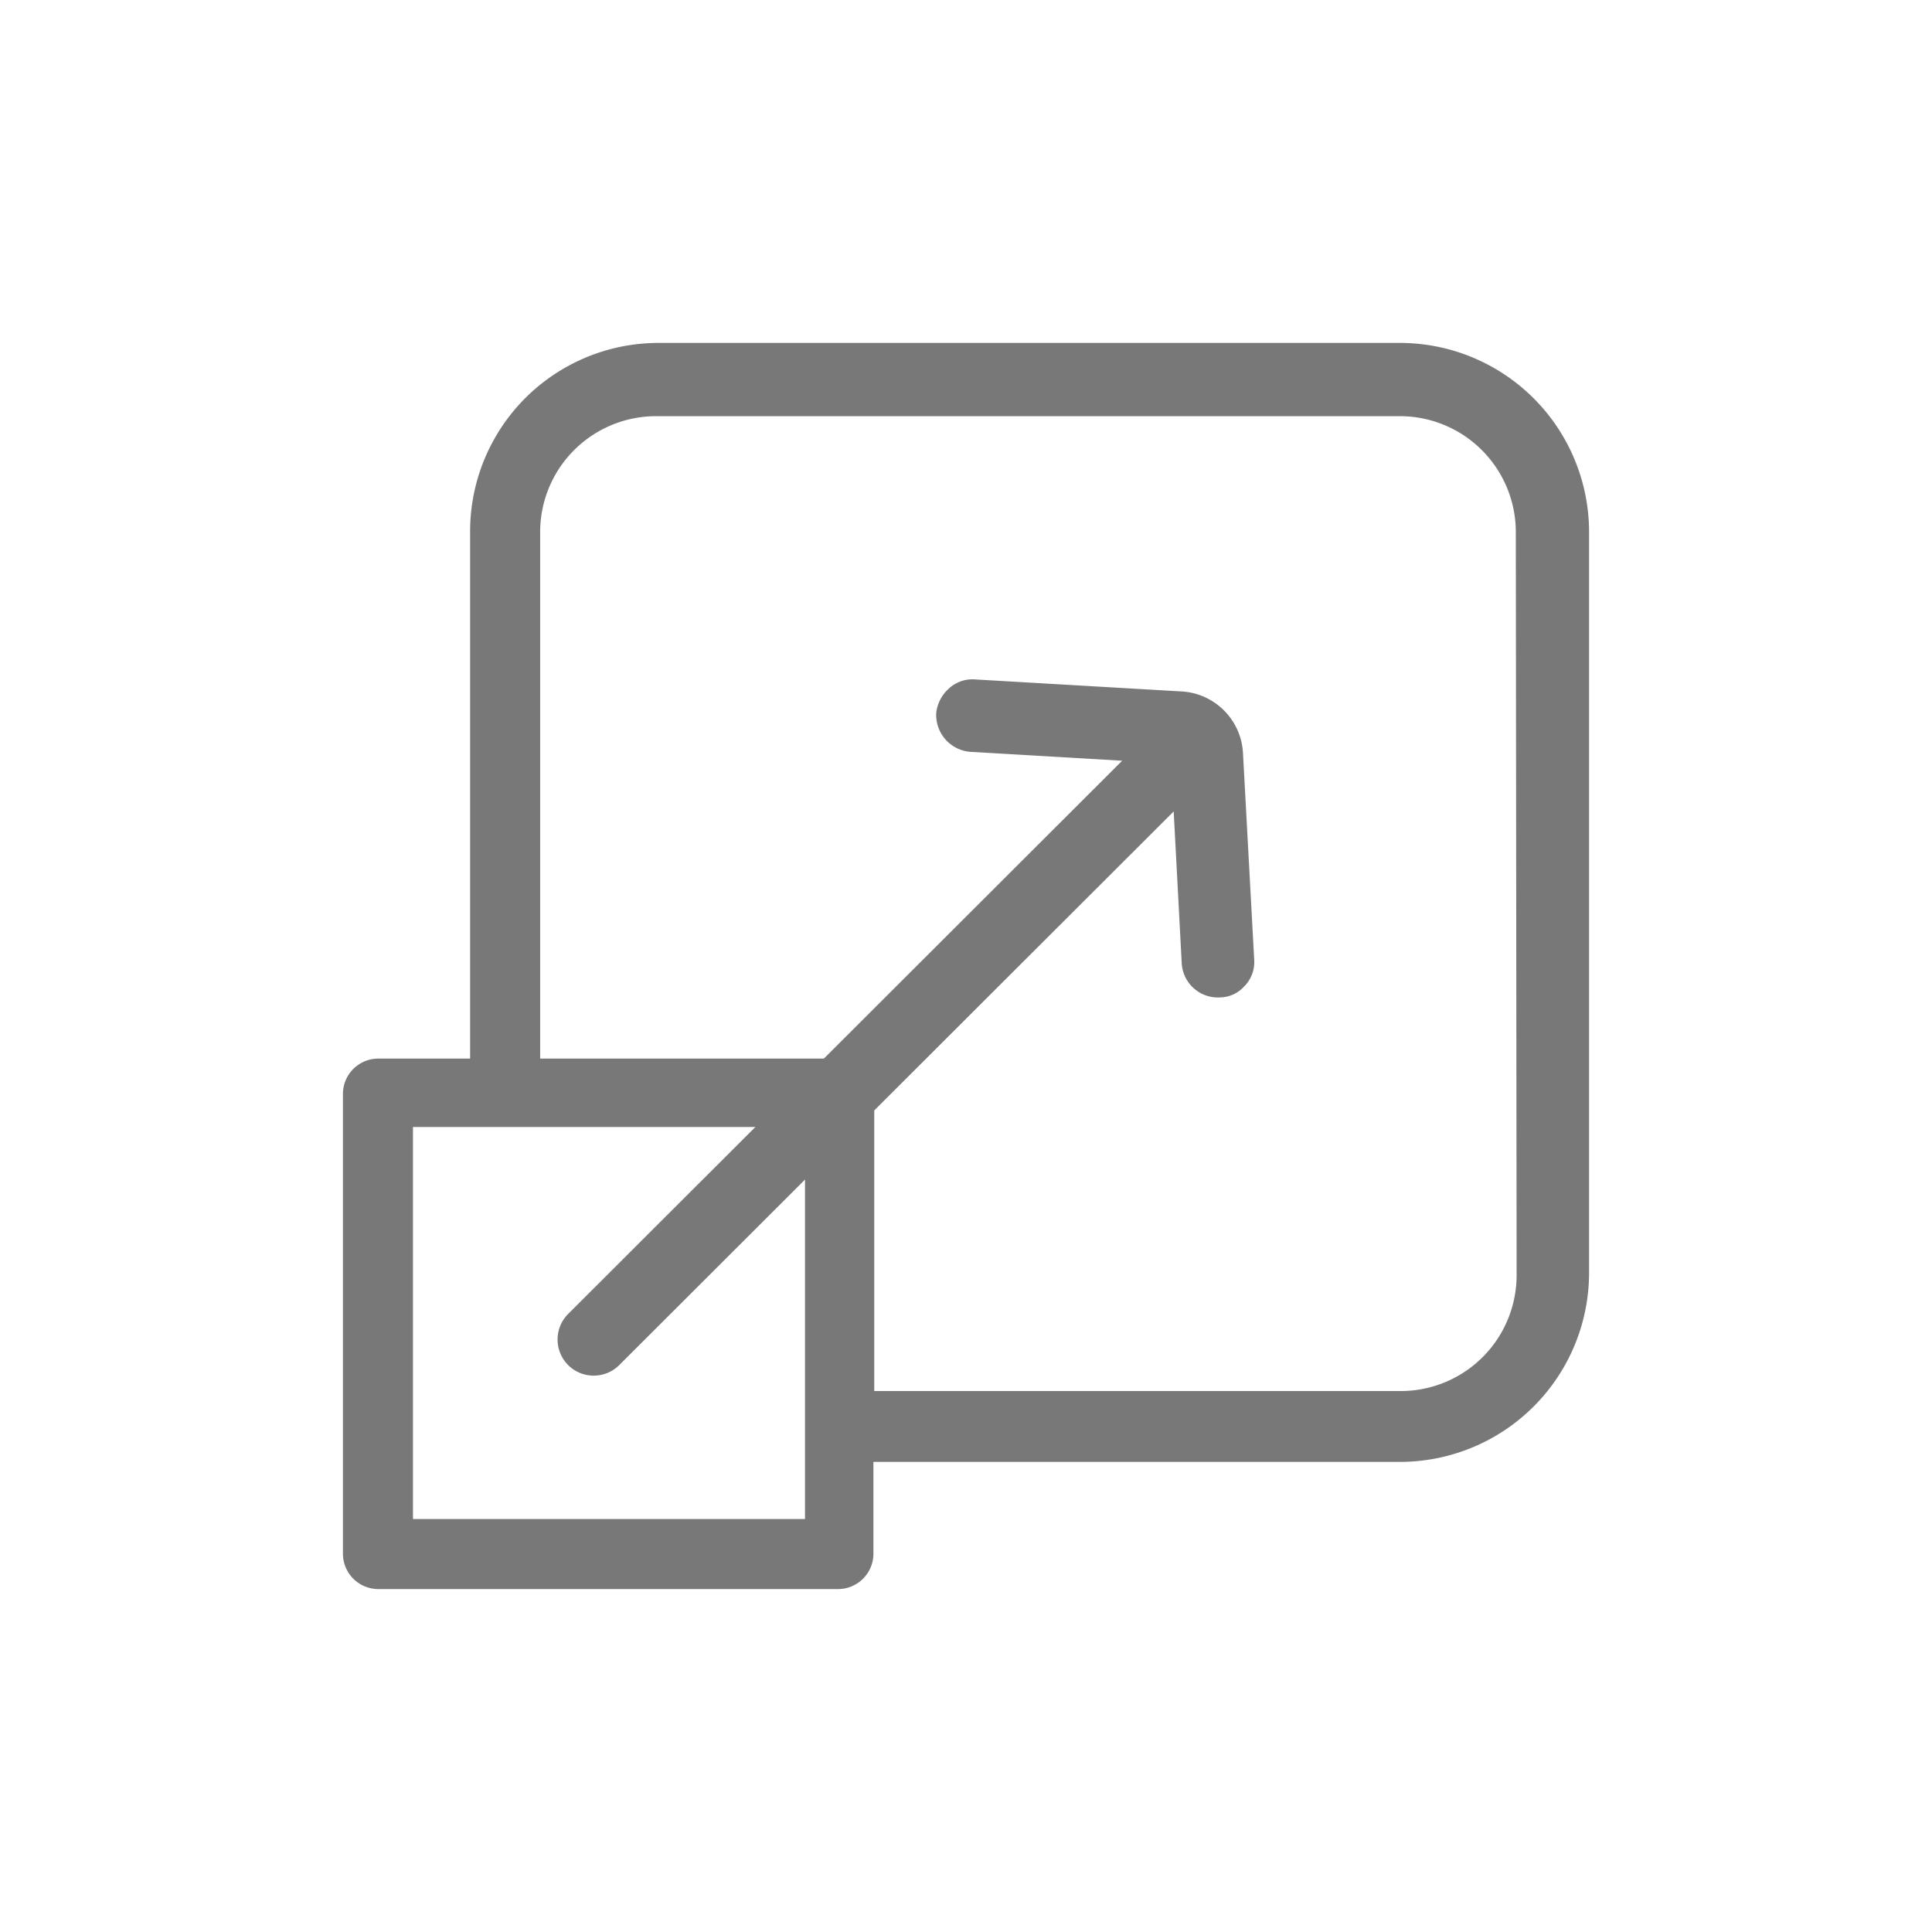
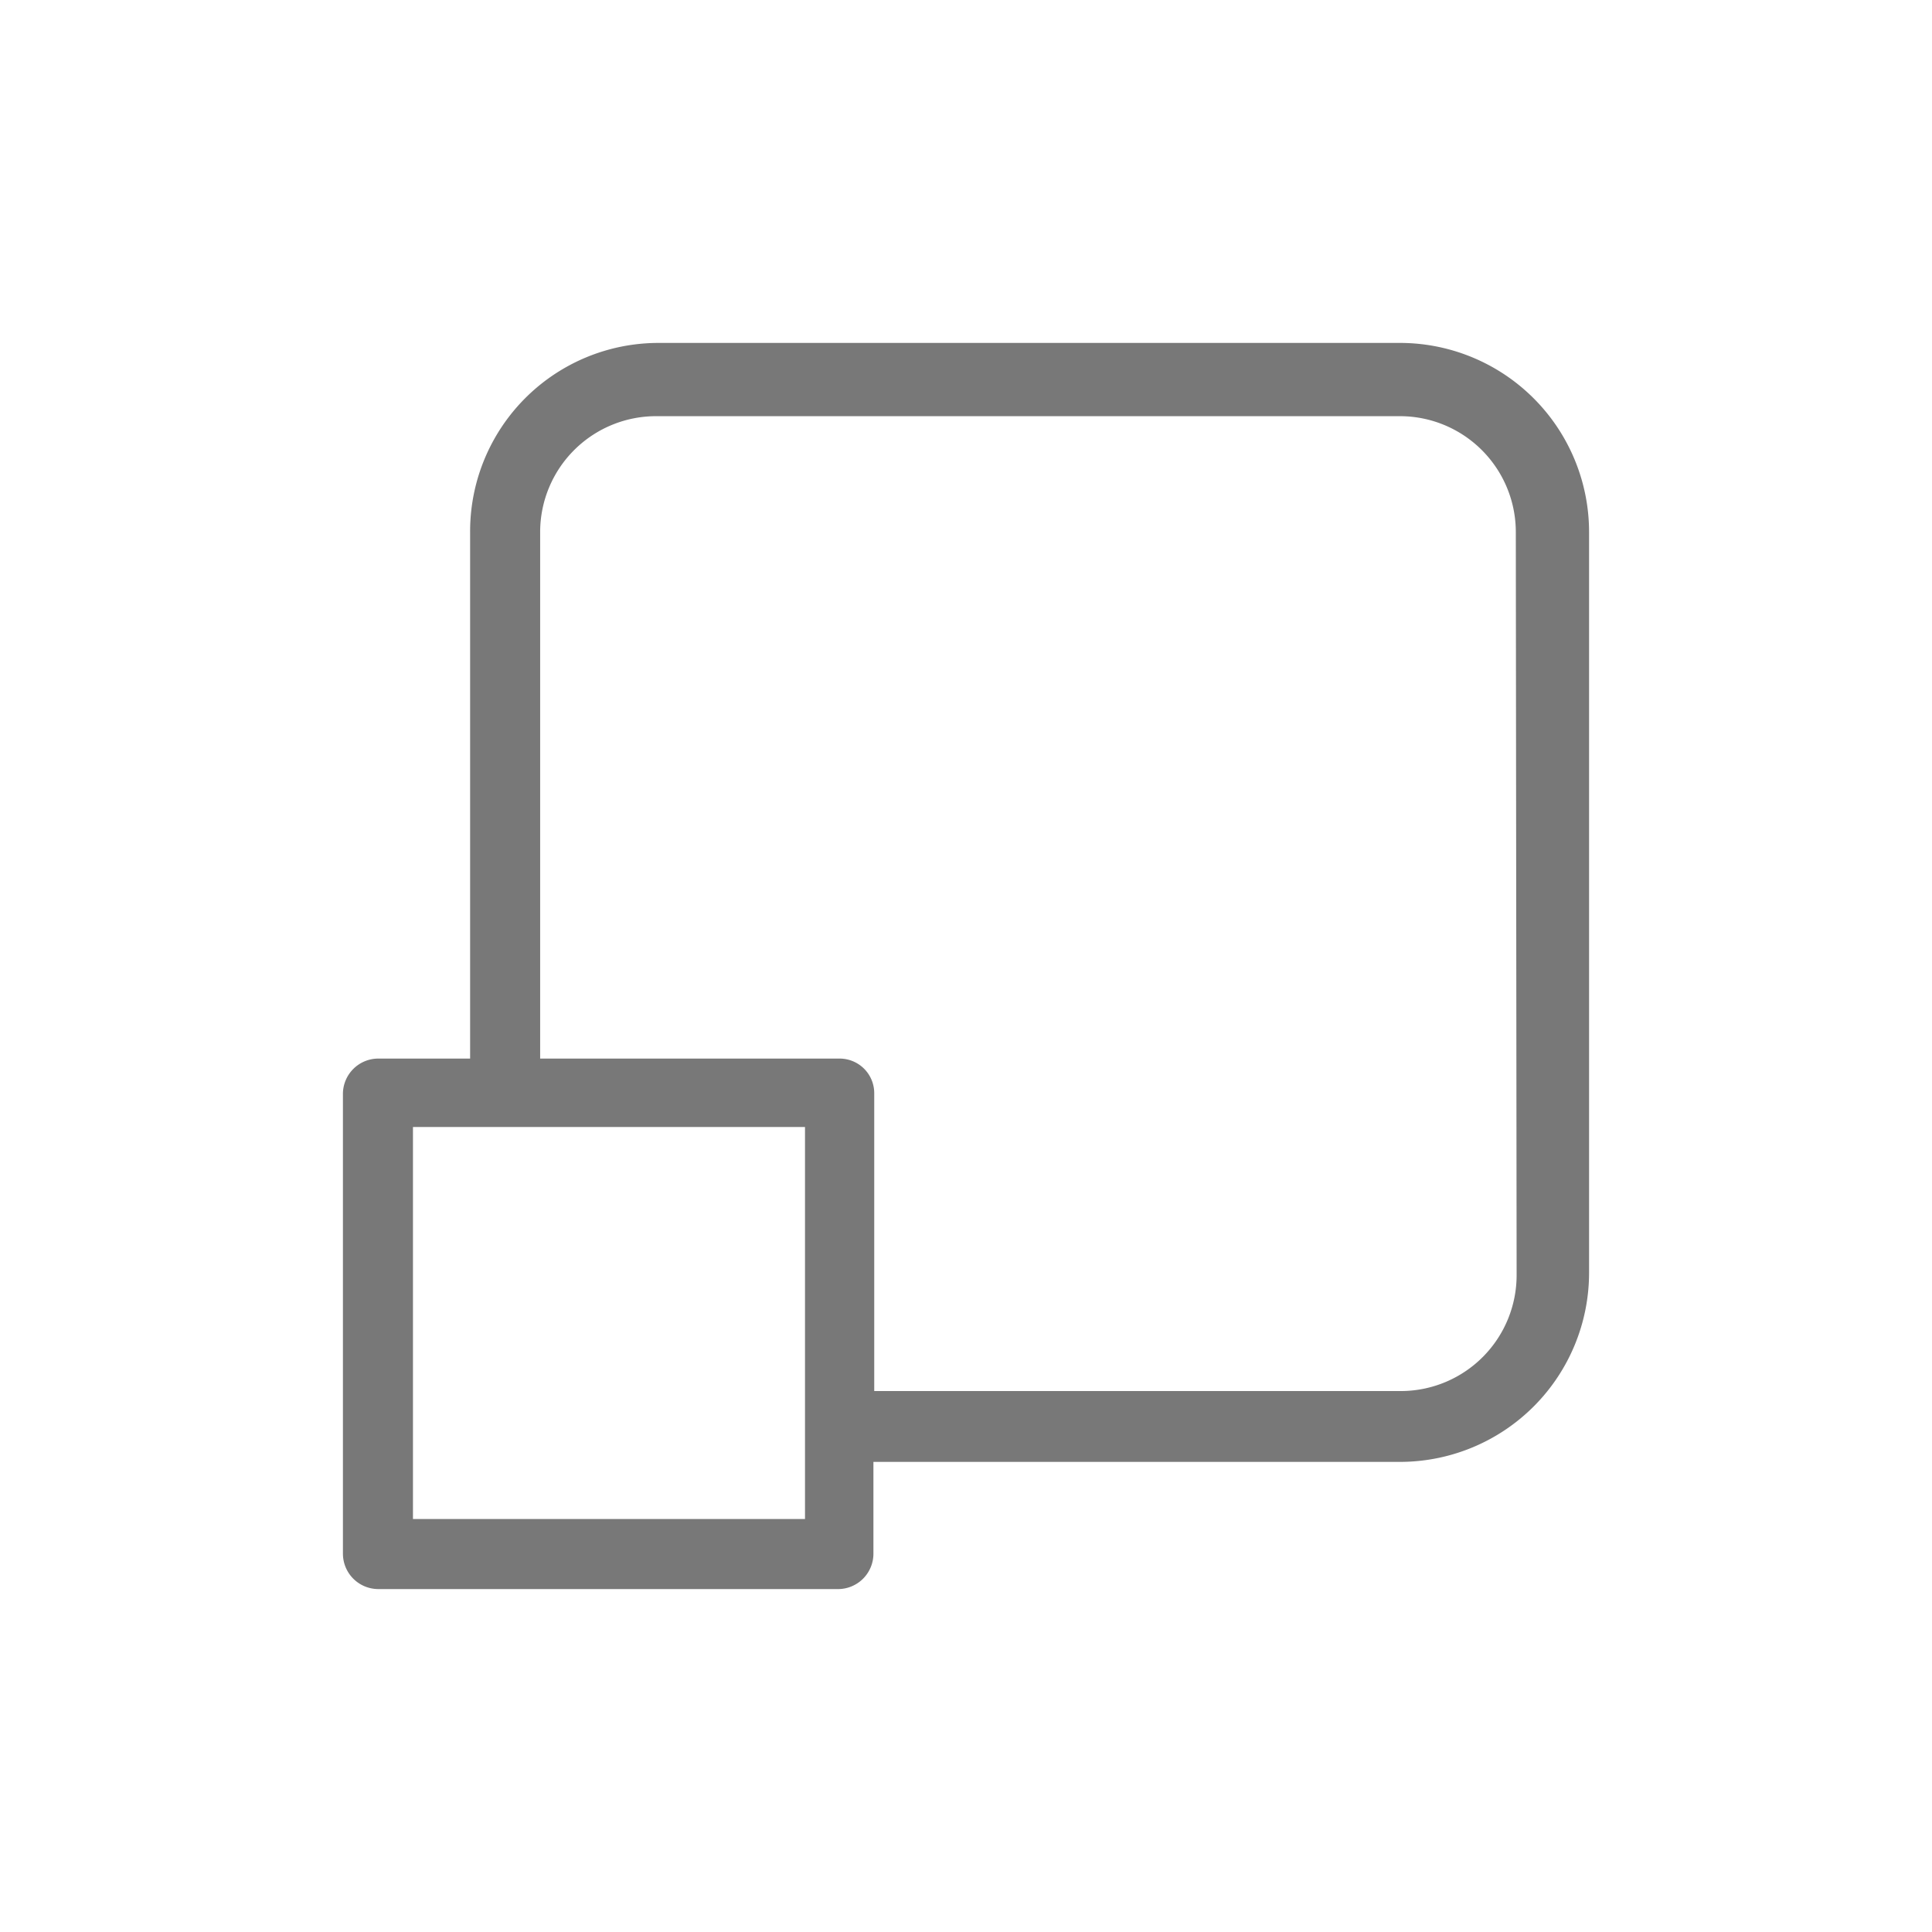
<svg xmlns="http://www.w3.org/2000/svg" id="Layer_1" data-name="Layer 1" viewBox="0 0 24 24">
  <defs>
    <style>.cls-1{fill:#787878;}</style>
  </defs>
  <title>Vaulsys</title>
-   <path class="cls-1" d="M14.69,8.59l-2.58-.15a.43.43,0,0,0-.34.13.47.47,0,0,0-.14.29.46.46,0,0,0,.43.48l1.88.11L7.06,16.32a.45.45,0,0,0,0,.64.45.45,0,0,0,.63,0l6.89-6.88.1,1.89a.45.45,0,0,0,.48.42.41.41,0,0,0,.29-.13.43.43,0,0,0,.13-.34l-.14-2.58A.81.81,0,0,0,14.69,8.59Z" />
  <path class="cls-1" d="M17.41,4.26H8.17A2.34,2.34,0,0,0,5.84,6.61l0,6.54H4.7a.44.44,0,0,0-.44.43V19.3a.44.44,0,0,0,.44.44h5.72a.44.44,0,0,0,.43-.44V18.16l6.56,0a2.35,2.35,0,0,0,2.33-2.35V6.61A2.35,2.35,0,0,0,17.41,4.26ZM10,14.72v4.15H5.13V14H10Zm8.84,1.12a1.44,1.44,0,0,1-1.42,1.44l-6.56,0v-1h0V13.58a.43.43,0,0,0-.43-.43H6.71l0-6.54A1.44,1.44,0,0,1,8.17,5.17h9.24a1.44,1.44,0,0,1,1.42,1.44Z" />
</svg>